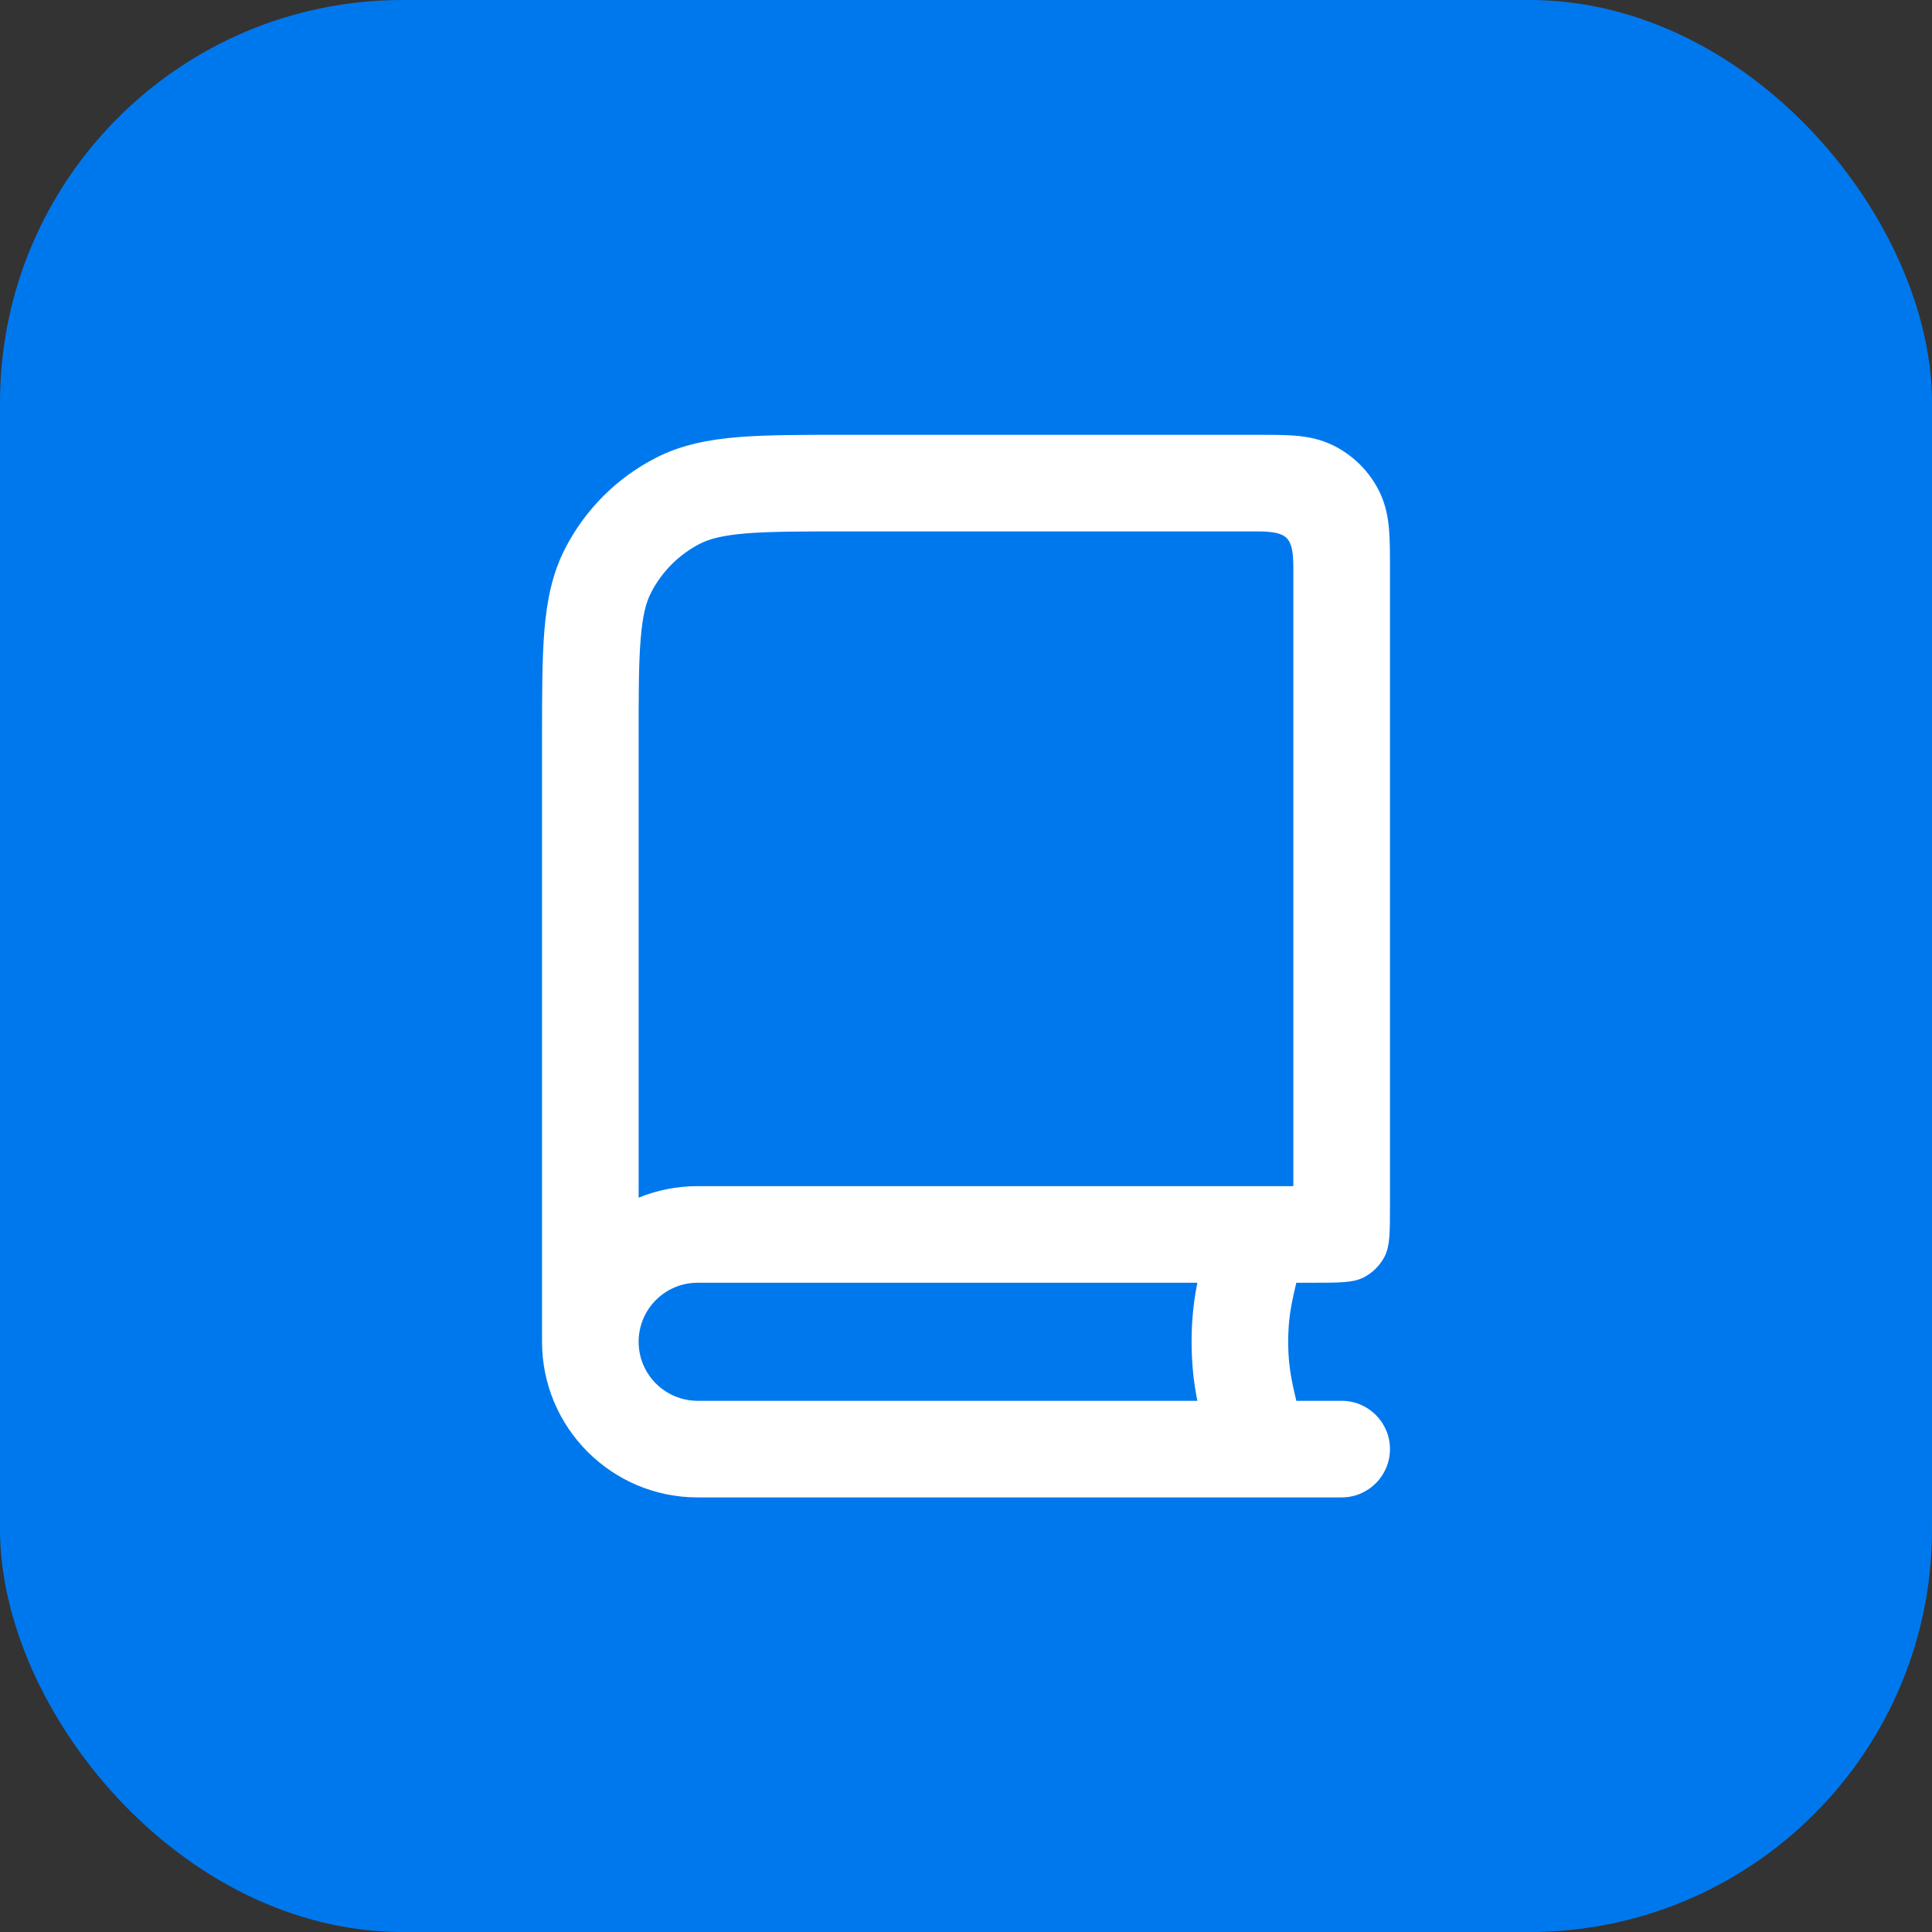
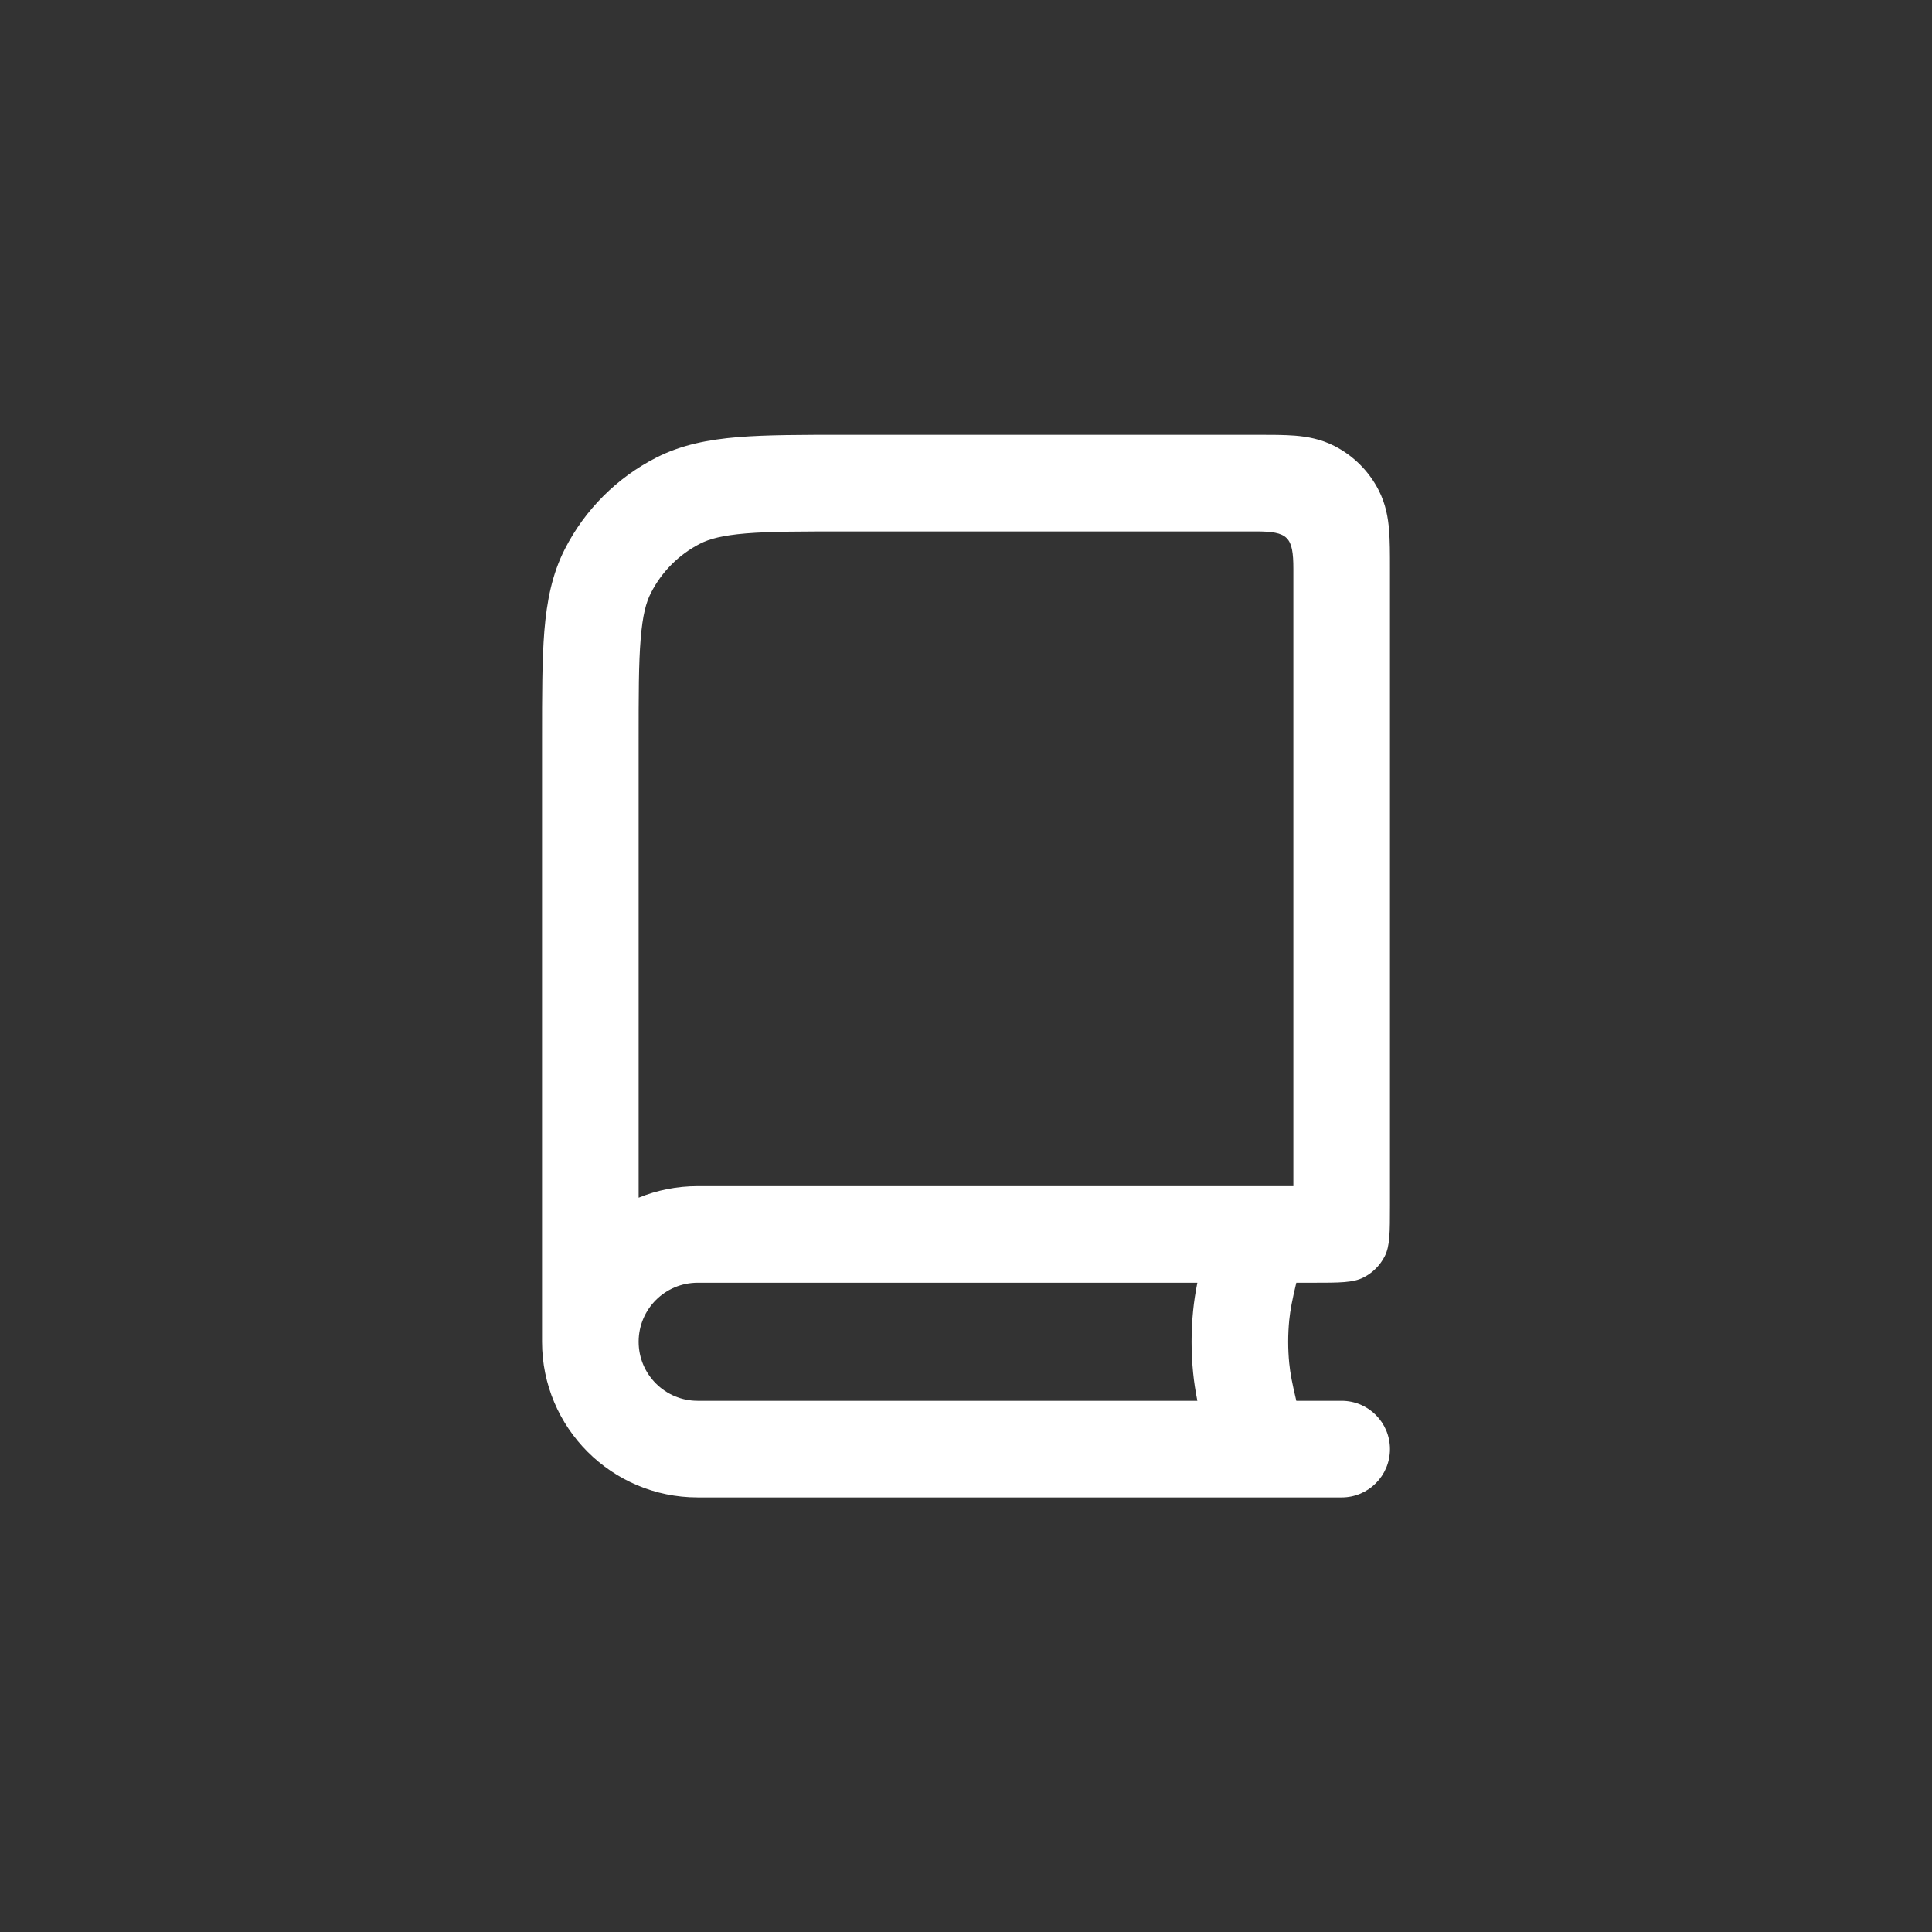
<svg xmlns="http://www.w3.org/2000/svg" width="36" height="36" viewBox="0 0 36 36" fill="none">
  <rect x="0" y="0" width="36" height="36" fill="#333333" stroke="none" />
-   <rect width="36" height="36" rx="7.5" fill="#0078ED" />
  <path fill-rule="evenodd" clip-rule="evenodd" d="M23.4 9.902H15.8C14.945 9.902 14.358 9.902 13.902 9.939C13.458 9.976 13.219 10.042 13.046 10.13C12.651 10.332 12.33 10.653 12.129 11.048C12.04 11.221 11.974 11.46 11.938 11.905C11.9 12.36 11.9 12.947 11.9 13.802V22.317C12.239 22.178 12.61 22.102 13 22.102H24.1V10.602C24.1 10.002 24 9.902 23.4 9.902ZM10.1 13.764C10.1 12.956 10.1 12.295 10.143 11.758C10.189 11.202 10.286 10.7 10.525 10.231C10.899 9.497 11.495 8.901 12.229 8.527C12.698 8.288 13.2 8.191 13.756 8.145C14.293 8.102 14.954 8.102 15.762 8.102L23.429 8.102C23.684 8.102 23.926 8.102 24.13 8.118C24.352 8.136 24.607 8.179 24.862 8.309C25.22 8.491 25.51 8.781 25.692 9.139C25.822 9.394 25.865 9.649 25.883 9.871C25.9 10.075 25.9 10.318 25.9 10.572L25.9 22.462C25.9 22.966 25.9 23.218 25.802 23.41C25.715 23.579 25.578 23.717 25.408 23.803C25.216 23.902 24.964 23.902 24.46 23.902H24.155C24.078 24.223 24.042 24.412 24.023 24.6C23.997 24.867 23.997 25.136 24.023 25.403C24.042 25.591 24.078 25.78 24.155 26.102H25C25.497 26.102 25.9 26.505 25.9 27.002C25.9 27.499 25.497 27.902 25 27.902H13C11.398 27.902 10.1 26.603 10.1 25.002C10.1 21.256 10.1 17.51 10.1 13.764ZM22.311 26.102C22.275 25.919 22.249 25.75 22.232 25.579C22.194 25.195 22.194 24.808 22.232 24.424C22.249 24.253 22.275 24.084 22.311 23.902H13C12.392 23.902 11.9 24.394 11.9 25.002C11.9 25.609 12.392 26.102 13 26.102H22.311Z" fill="white" />
</svg>